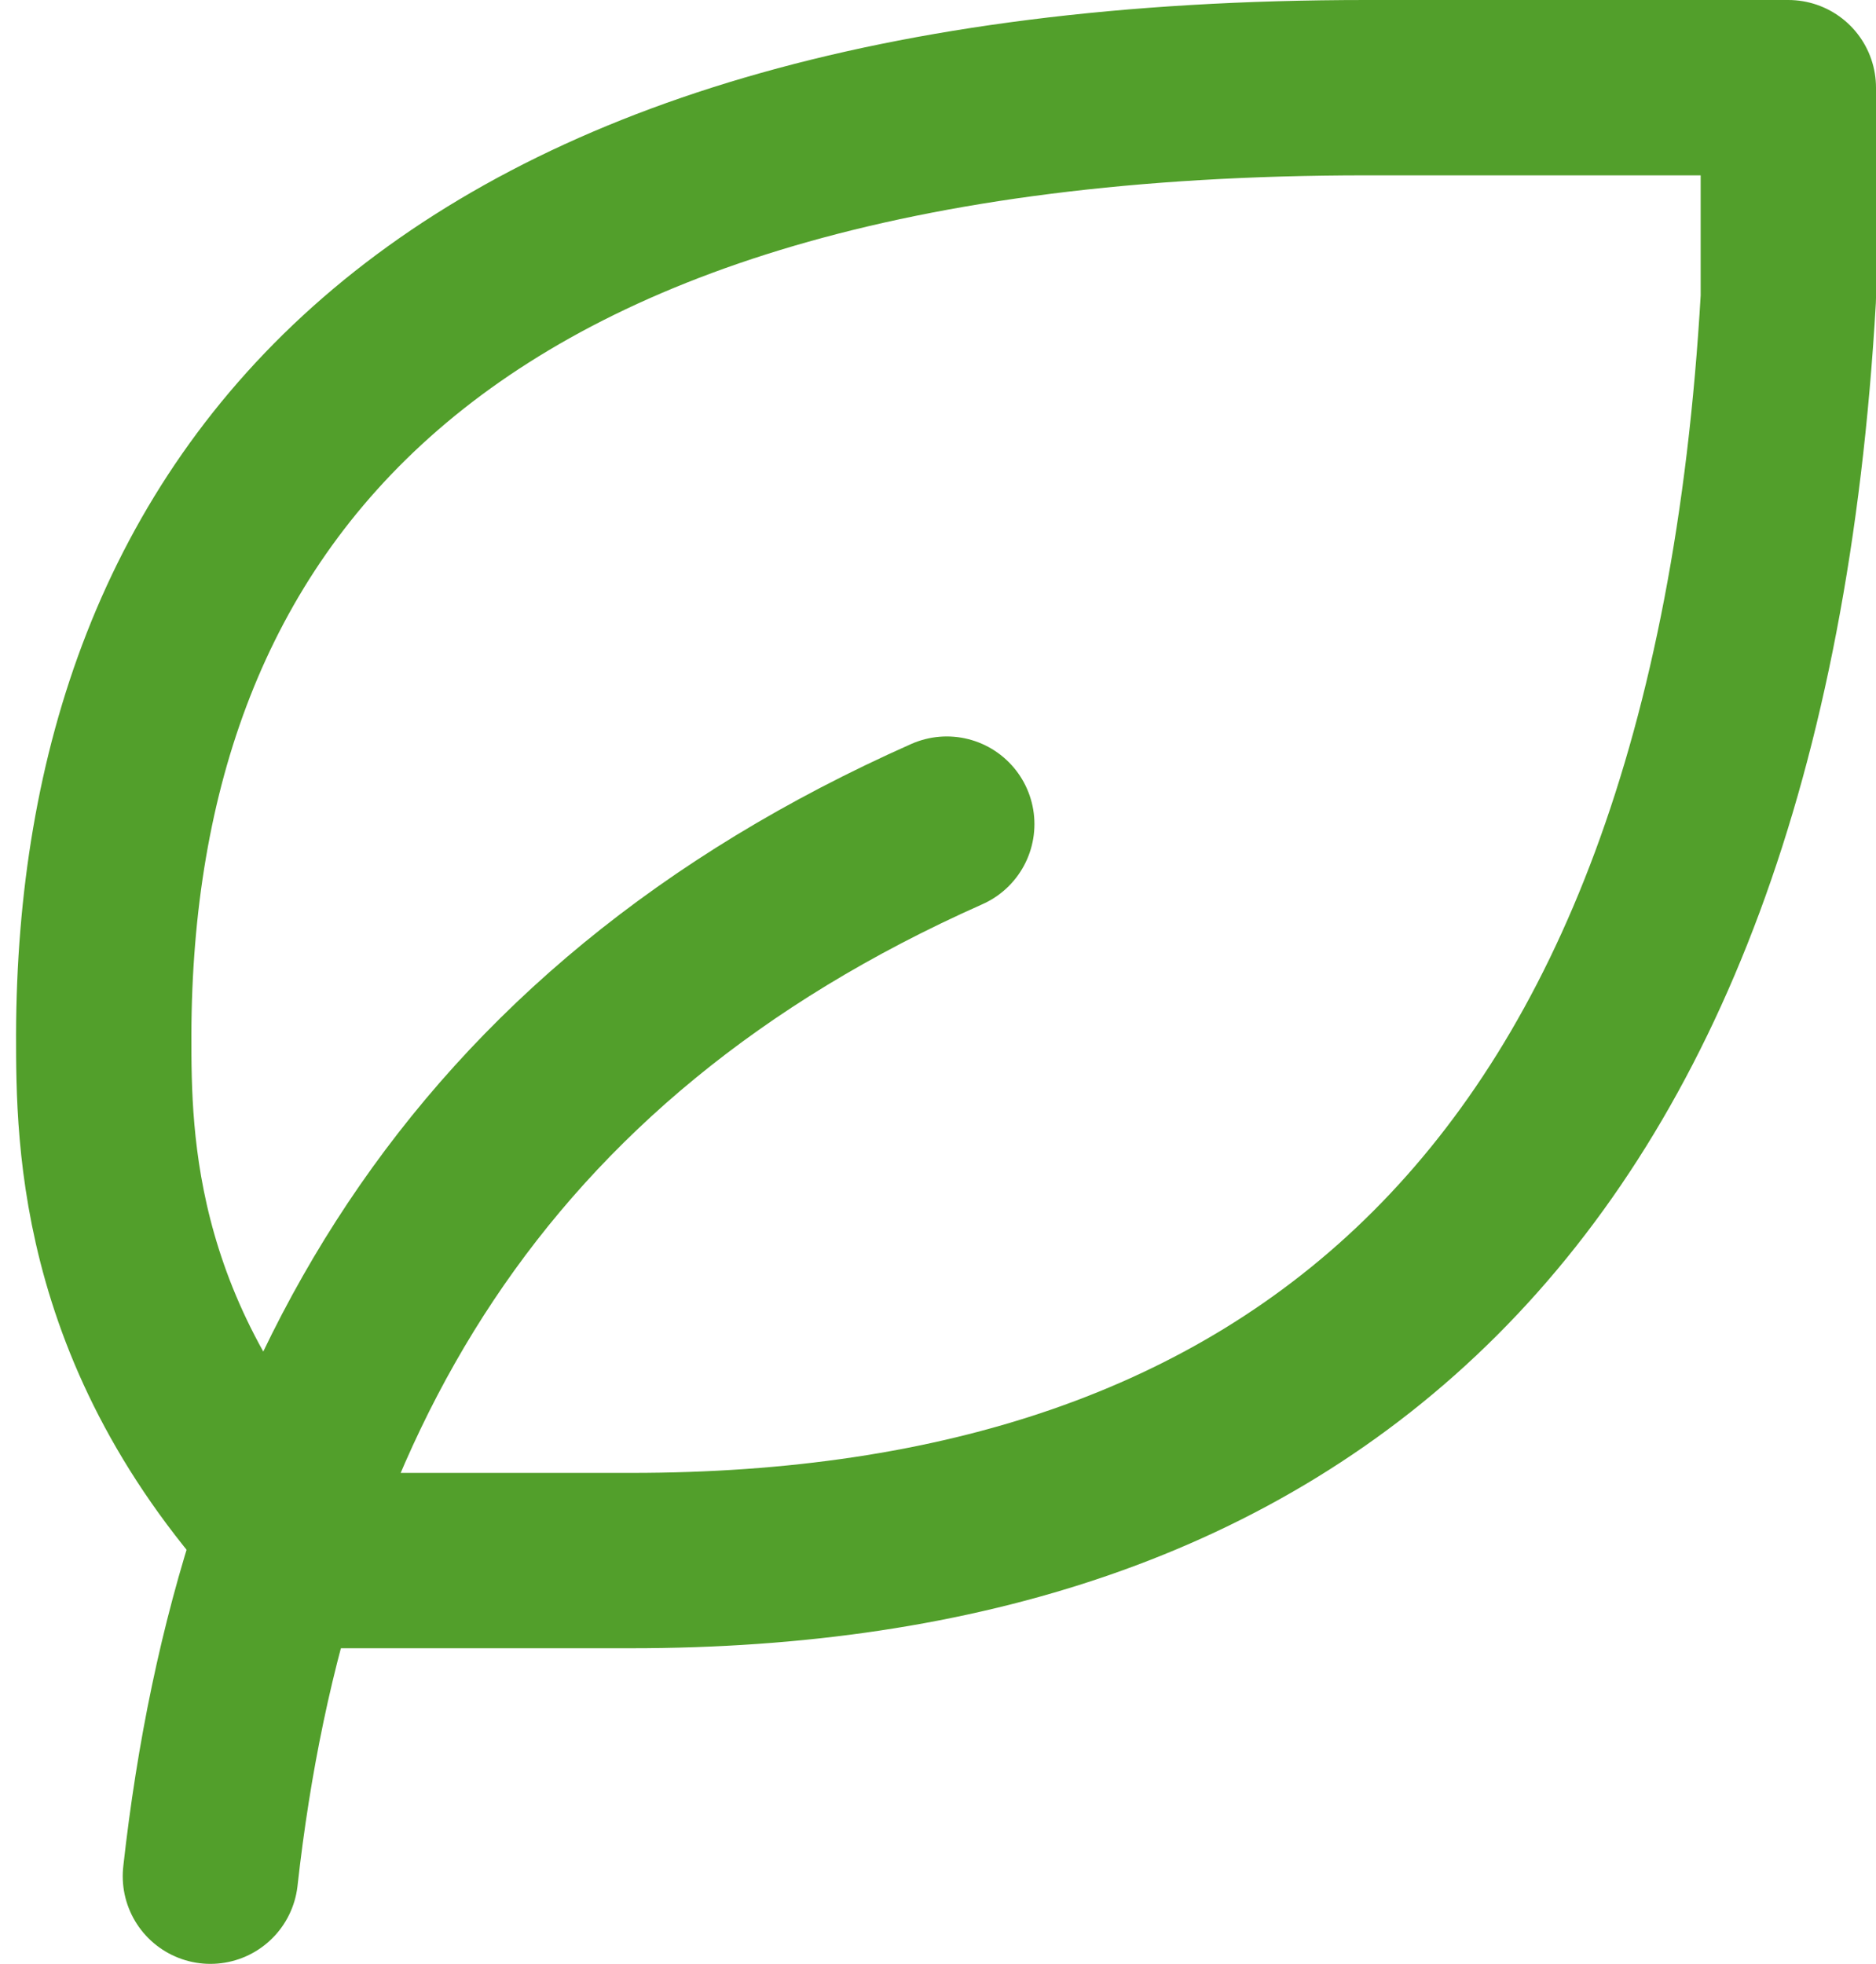
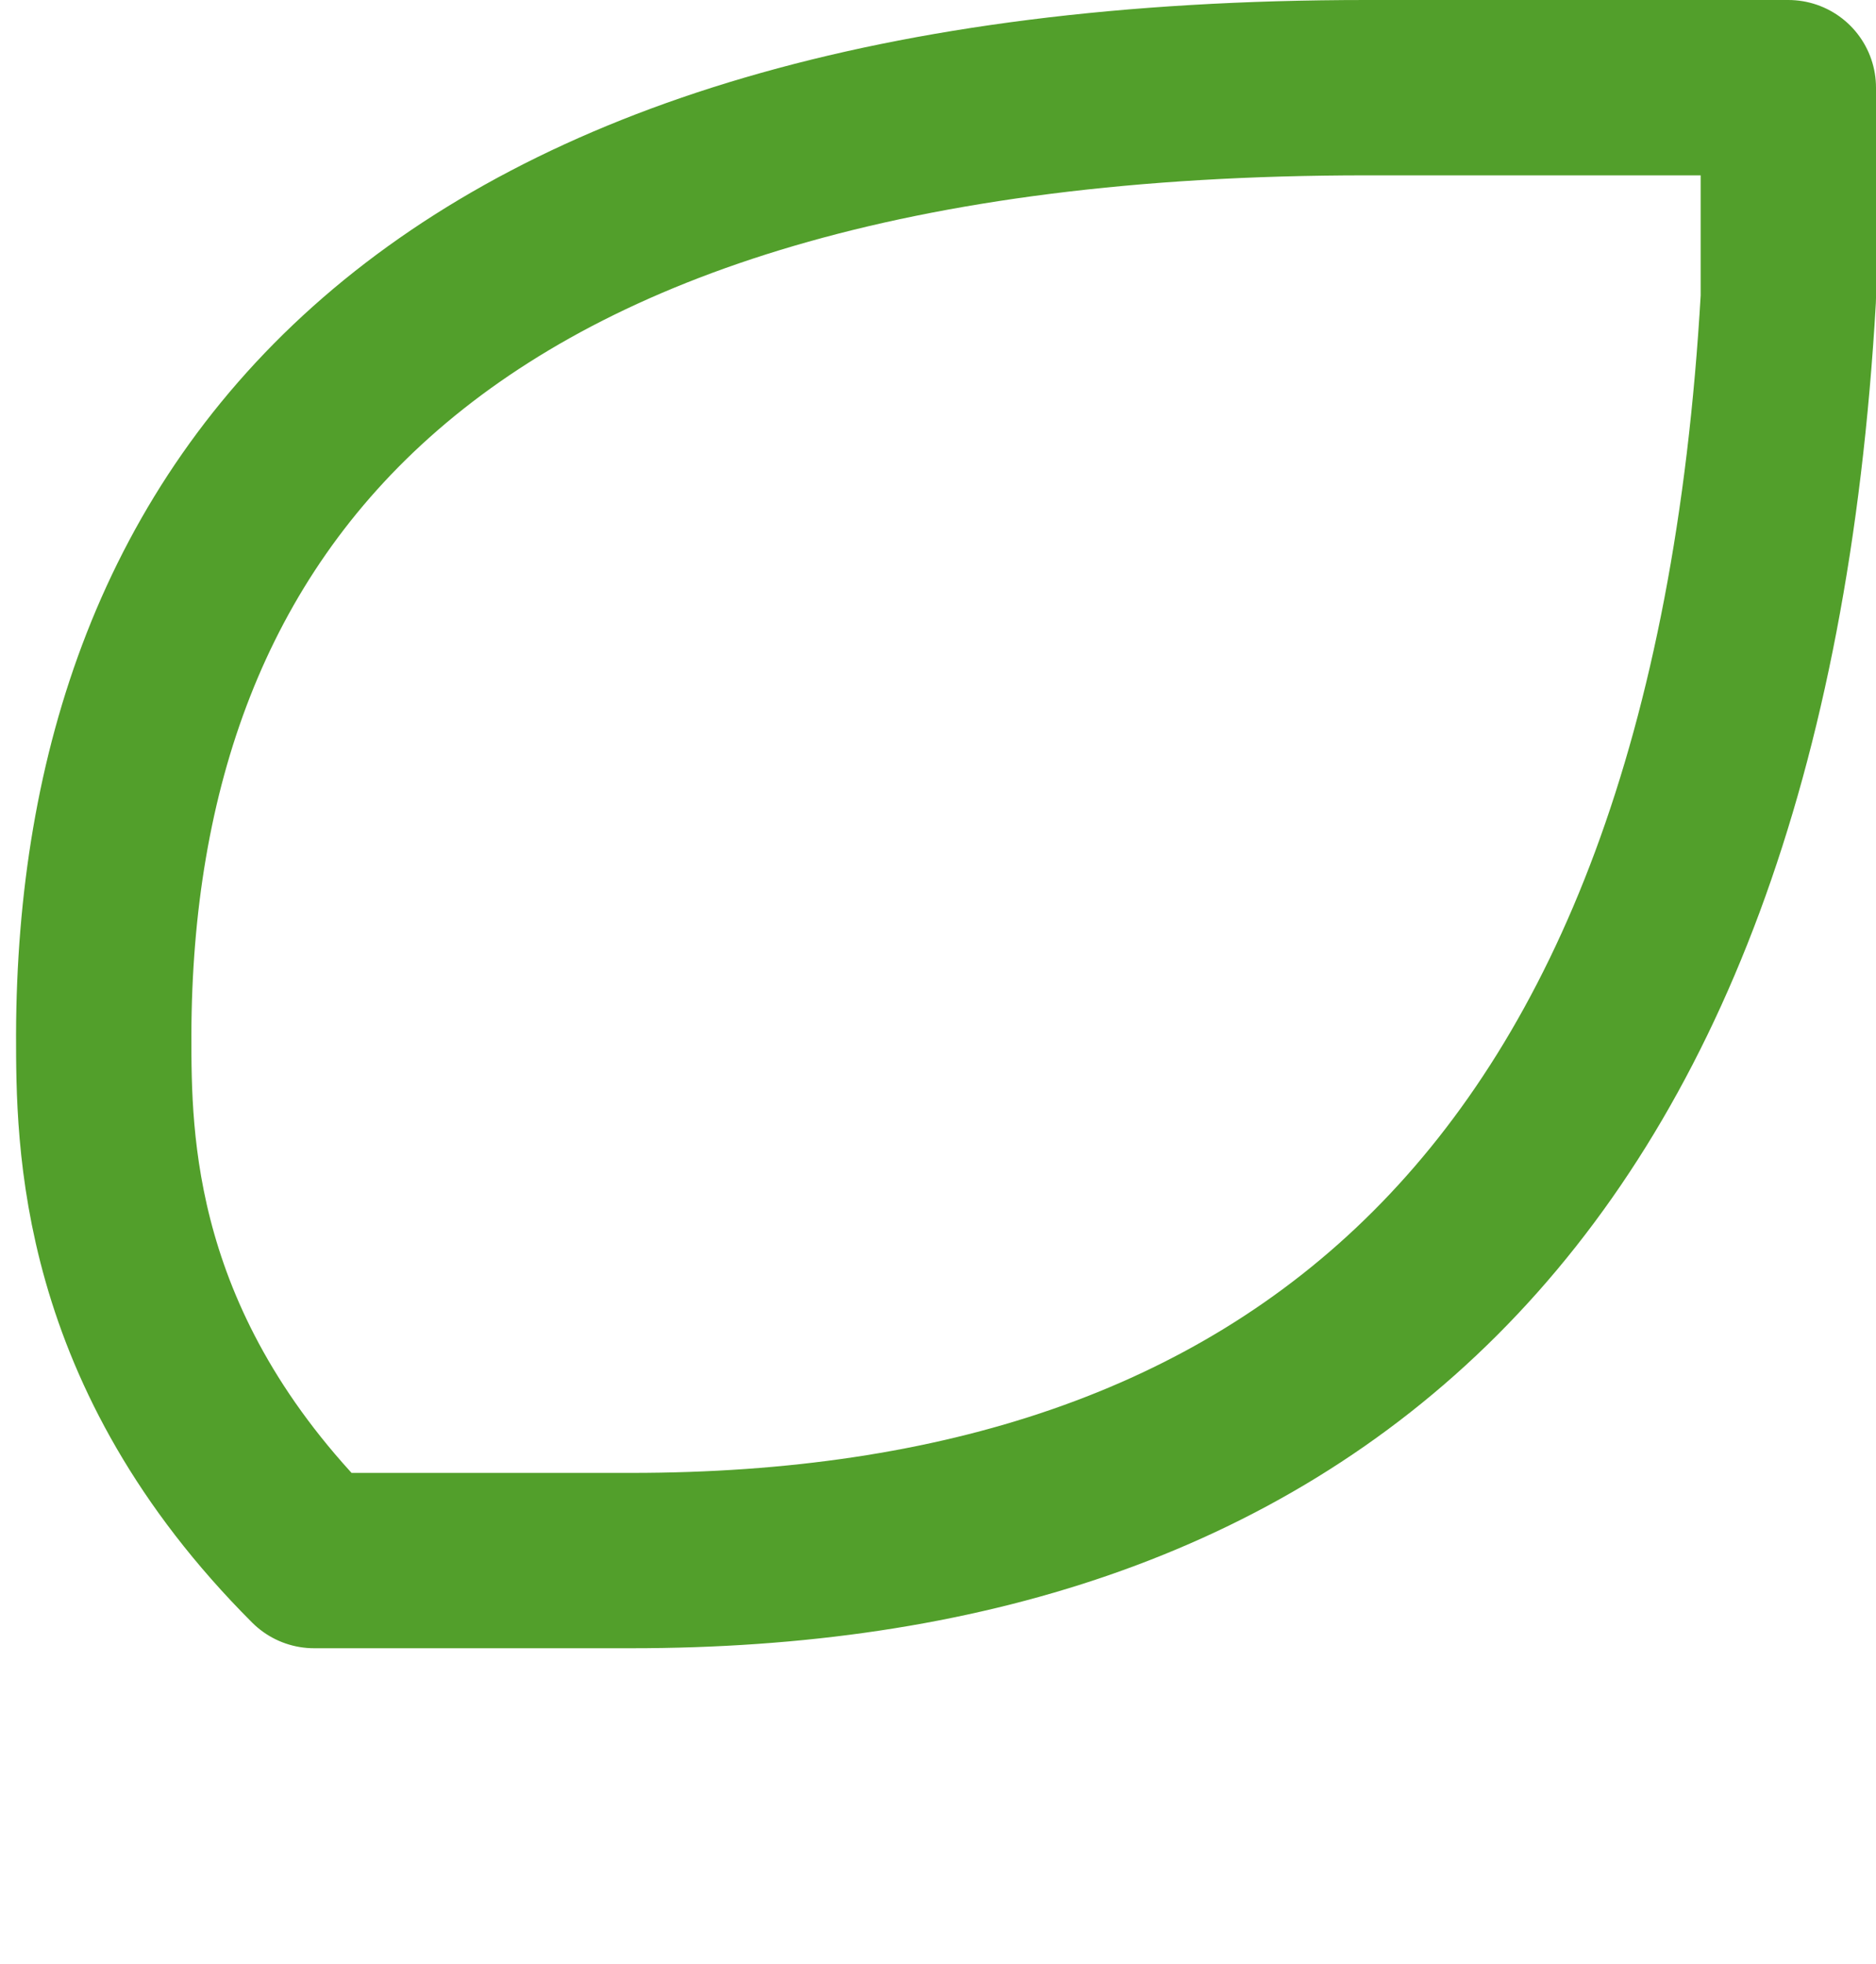
<svg xmlns="http://www.w3.org/2000/svg" width="107" height="112" viewBox="0 0 107 112" fill="none">
-   <path d="M12 107C15 80 27 59 54 47" stroke="#529F2B" stroke-width="10" stroke-linecap="round" stroke-linejoin="round" />
-   <path d="M36 89C73.308 89 99 69.272 102 17V5H77.916C23.916 5 6 29 5.916 59C5.916 65 5.916 77 17.916 89H35.916H36Z" stroke="#529F2B" stroke-width="10" stroke-linecap="round" stroke-linejoin="round" />
+   <path d="M36 89C73.308 89 99 69.272 102 17V5H77.916C23.916 5 6 29 5.916 59C5.916 65 5.916 77 17.916 89H35.916Z" stroke="#529F2B" stroke-width="10" stroke-linecap="round" stroke-linejoin="round" />
</svg>